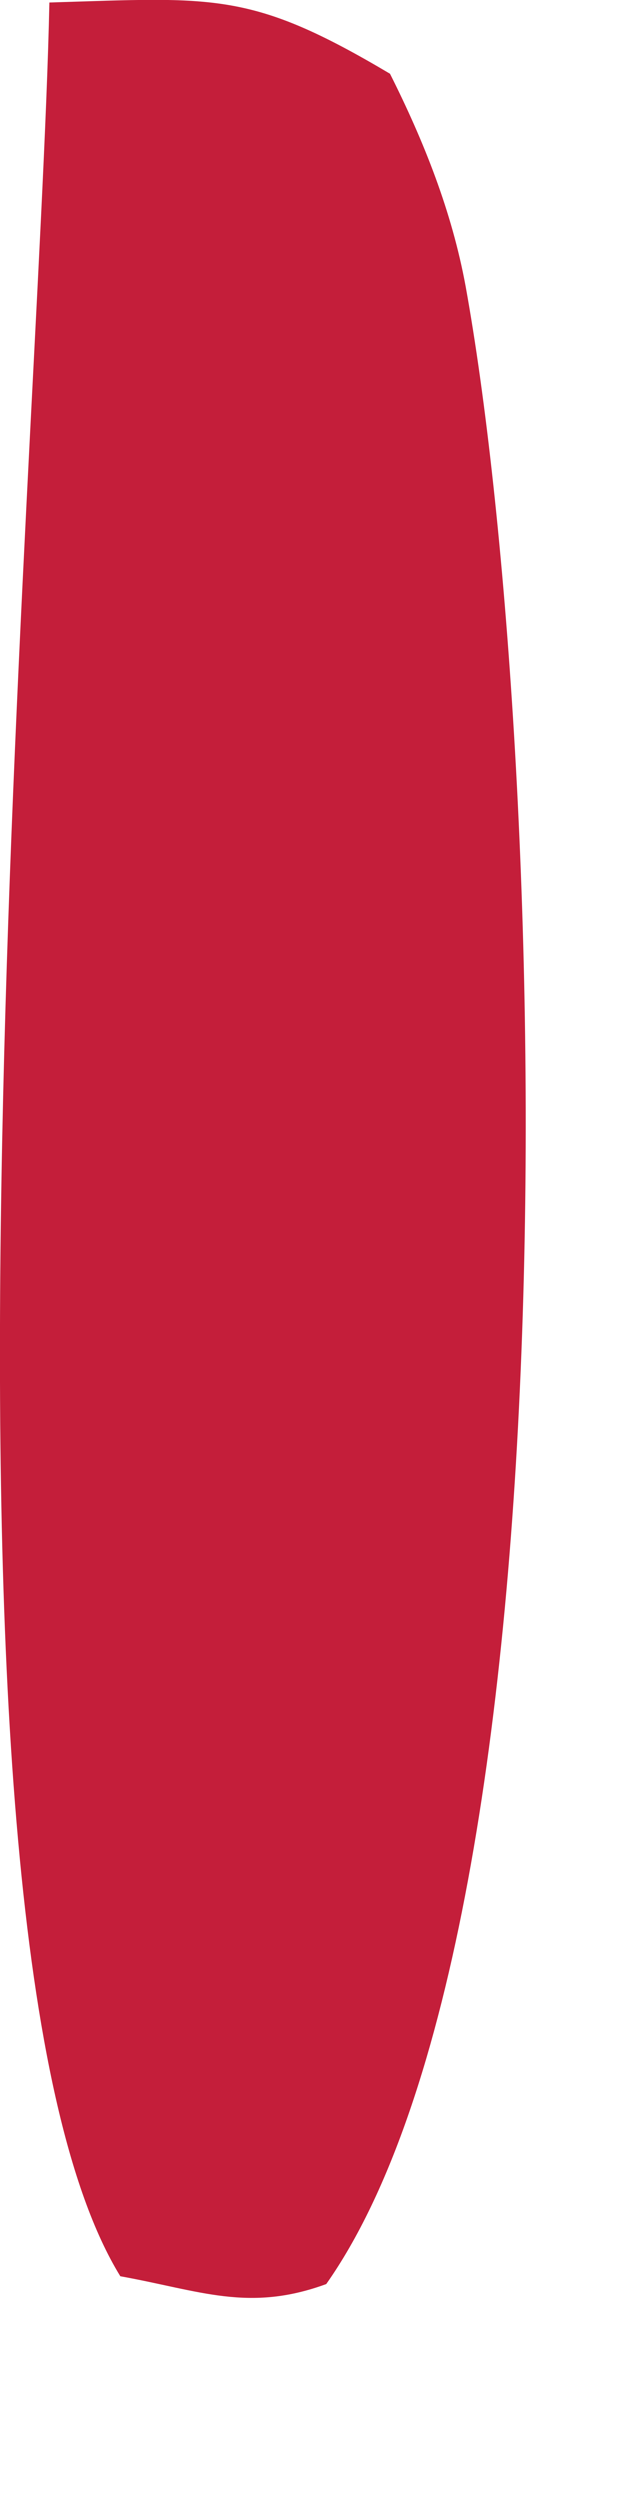
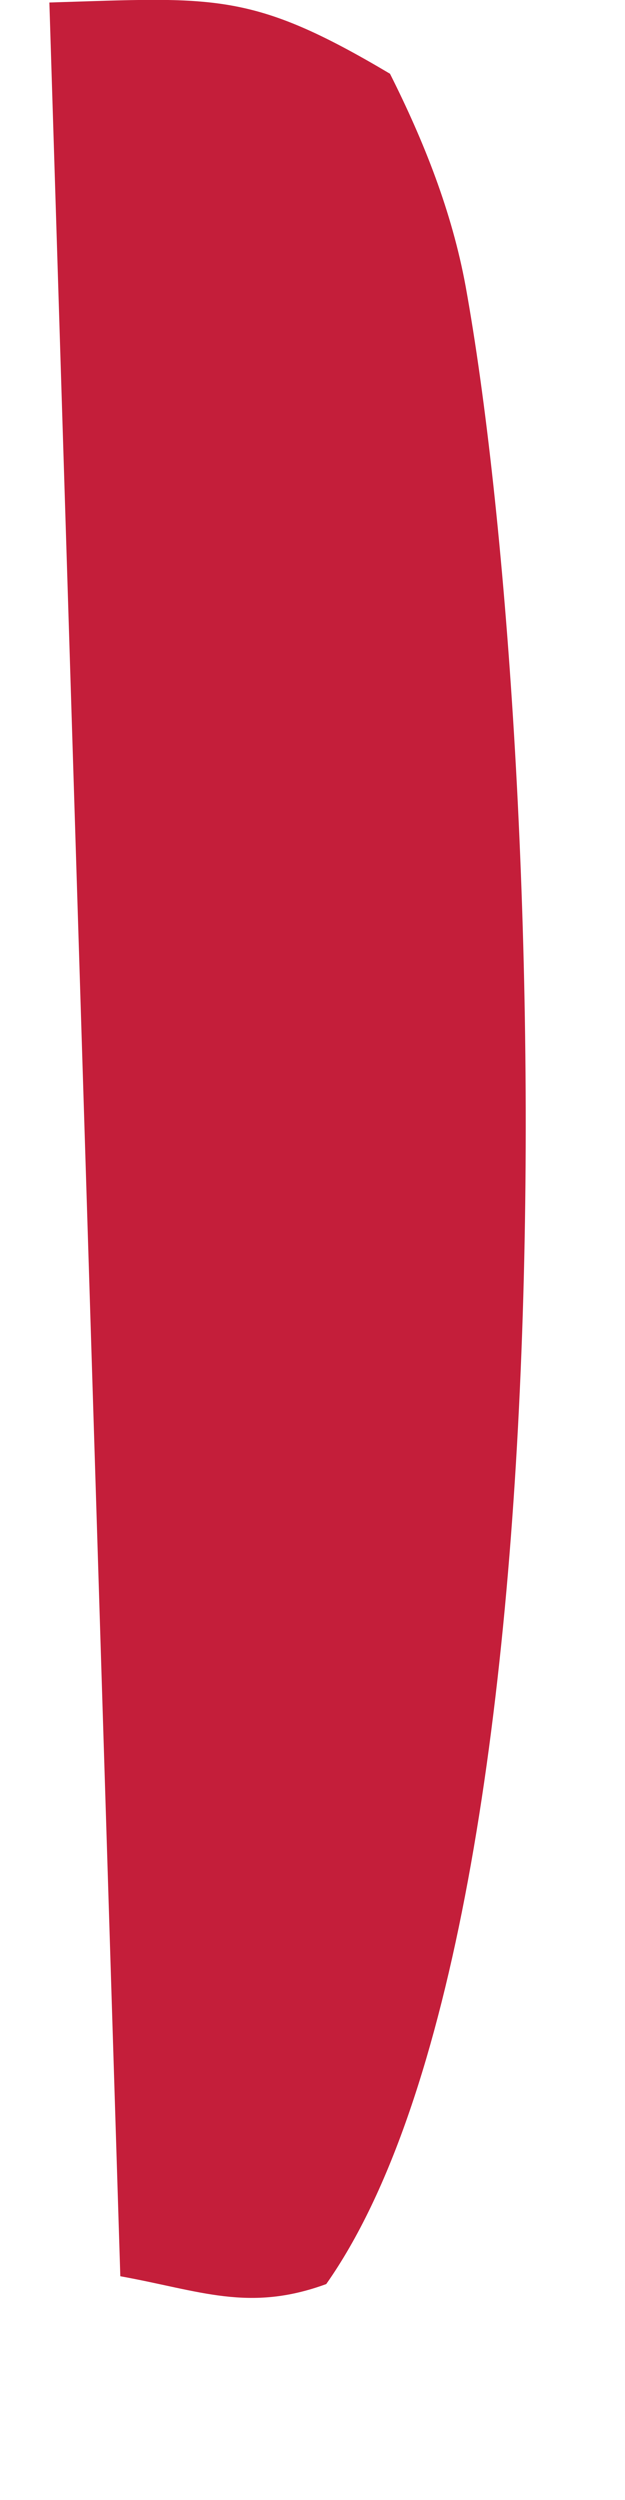
<svg xmlns="http://www.w3.org/2000/svg" fill="none" height="100%" overflow="visible" preserveAspectRatio="none" style="display: block;" viewBox="0 0 2 8" width="100%">
-   <path d="M0.158 0.008C0.688 -0.008 0.802 -0.029 1.248 0.236C1.357 0.453 1.446 0.677 1.49 0.916C1.748 2.343 1.868 6.138 1.044 7.309C0.796 7.4 0.64 7.33 0.385 7.284C-0.296 6.176 0.127 1.492 0.158 0.008Z" fill="#C41E3A" id="Vector" />
+   <path d="M0.158 0.008C0.688 -0.008 0.802 -0.029 1.248 0.236C1.357 0.453 1.446 0.677 1.49 0.916C1.748 2.343 1.868 6.138 1.044 7.309C0.796 7.4 0.64 7.33 0.385 7.284Z" fill="#C41E3A" id="Vector" />
</svg>